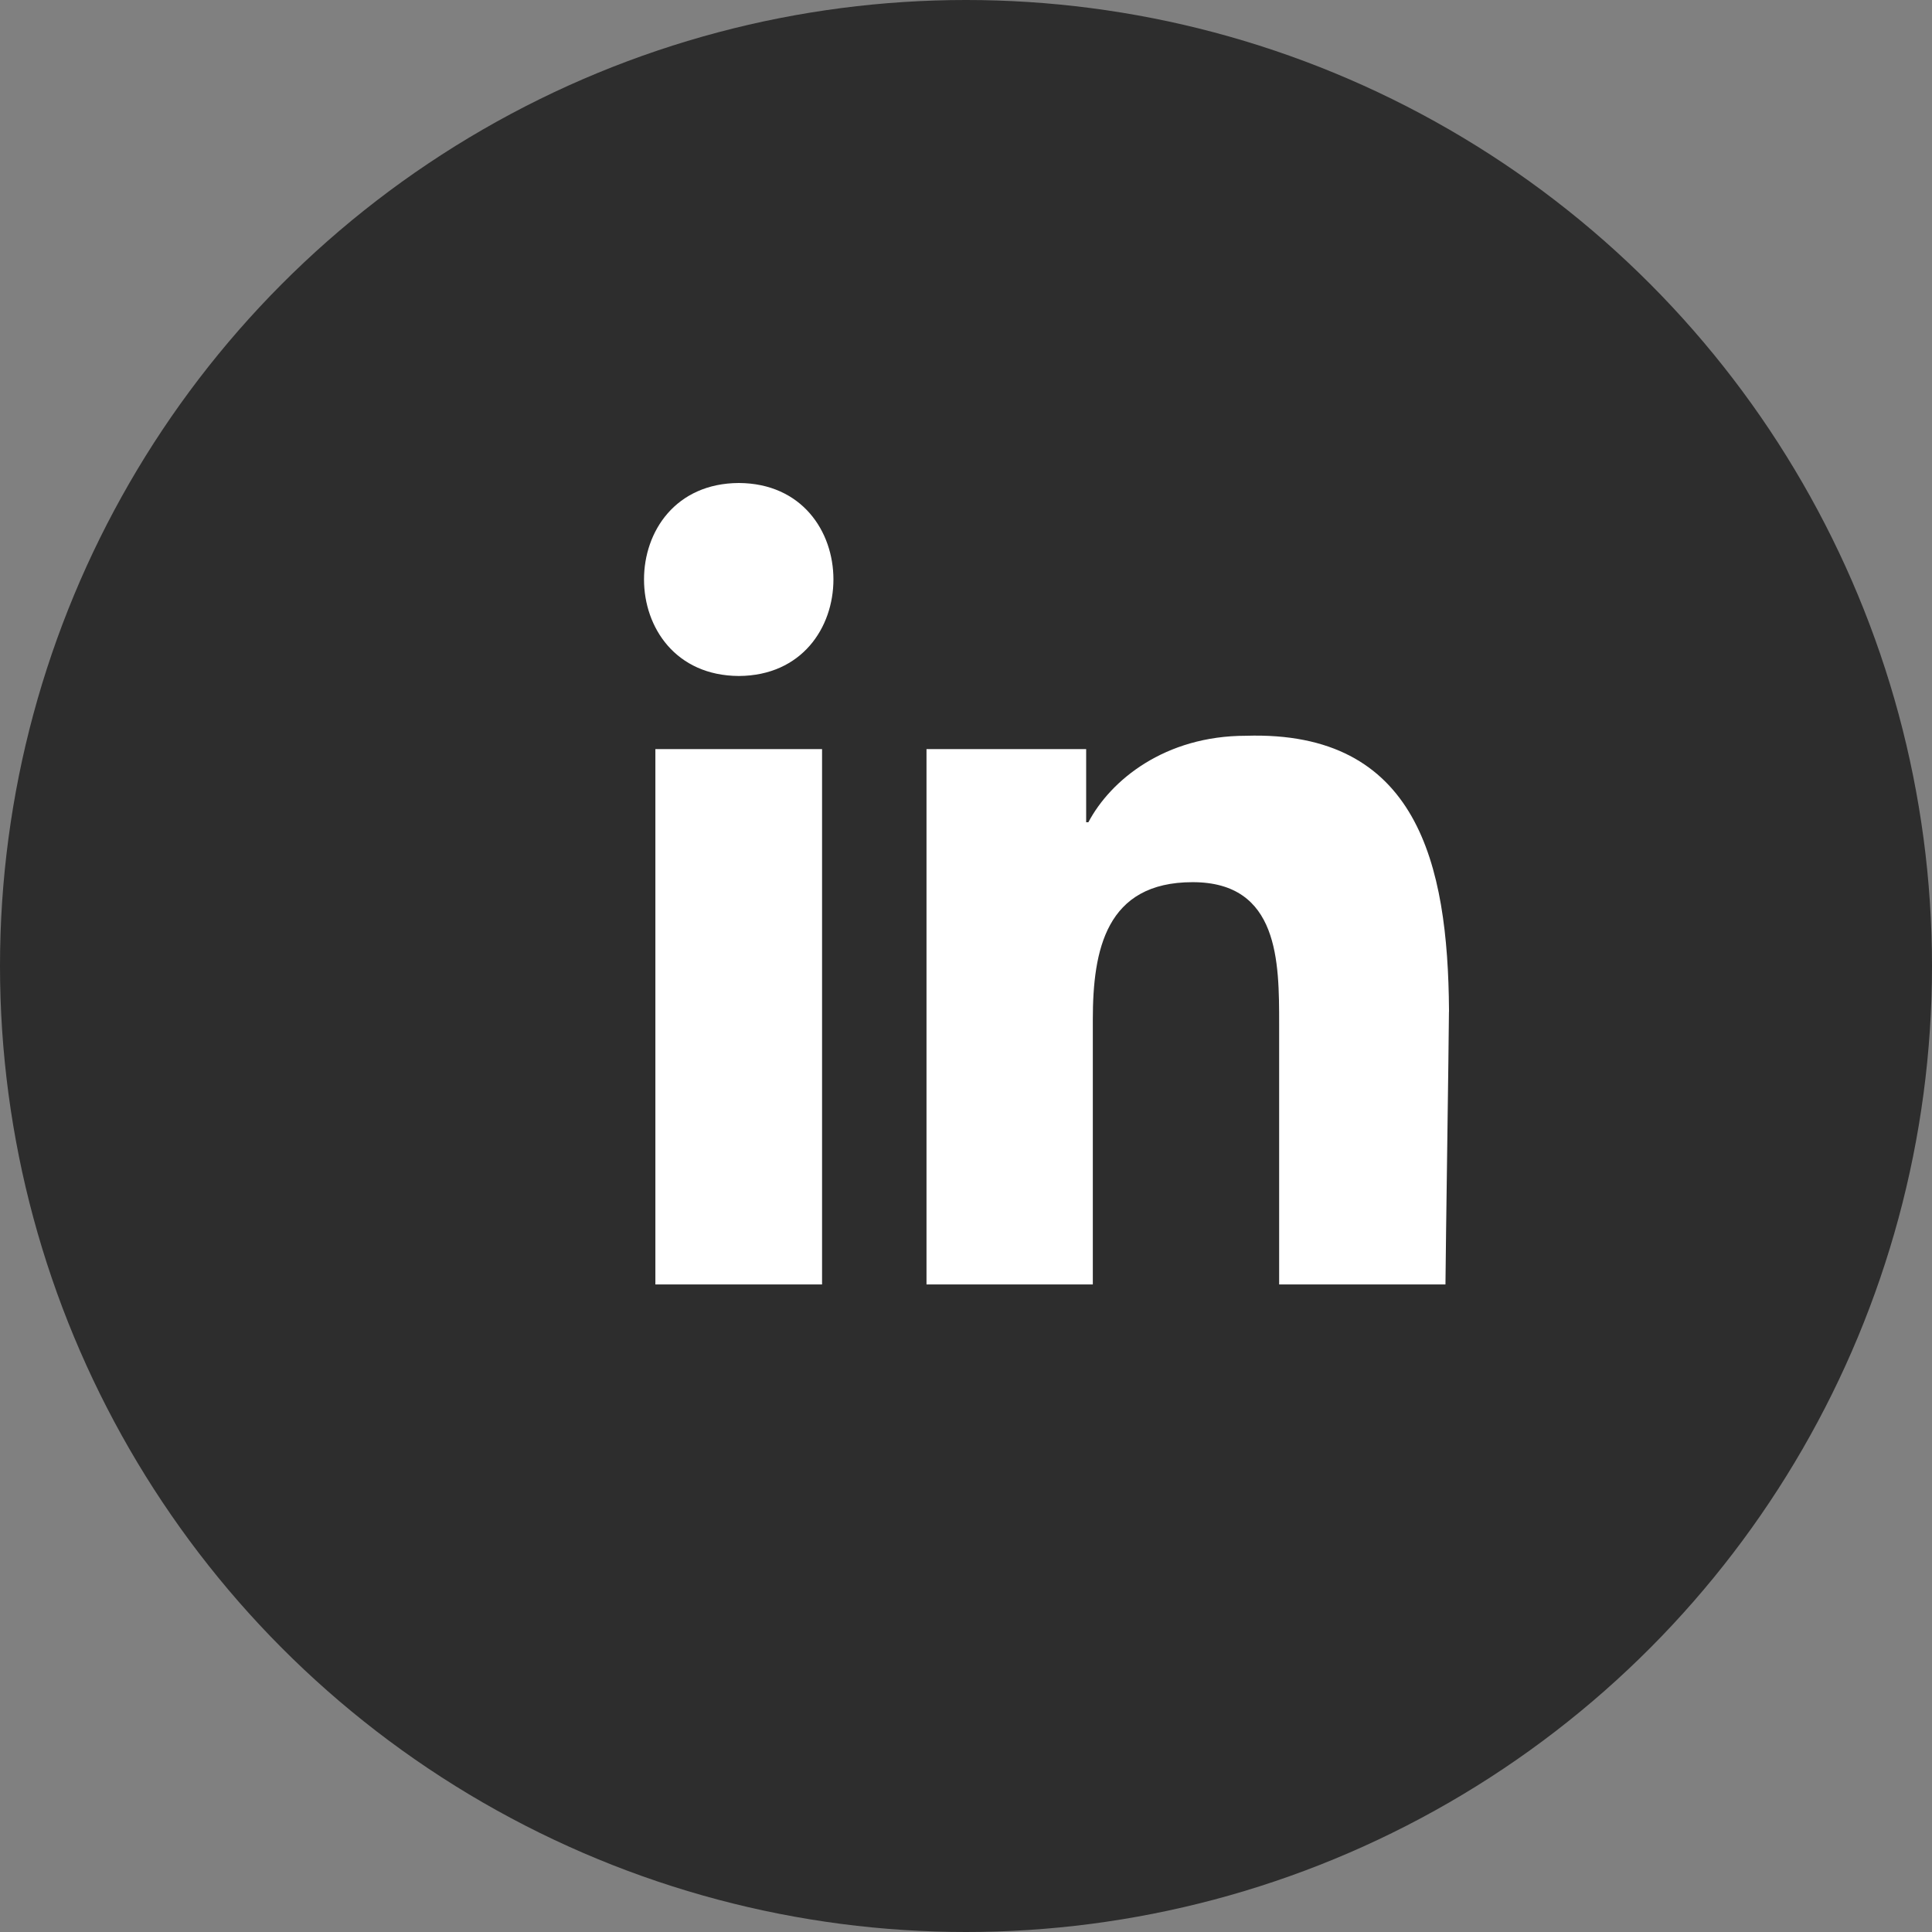
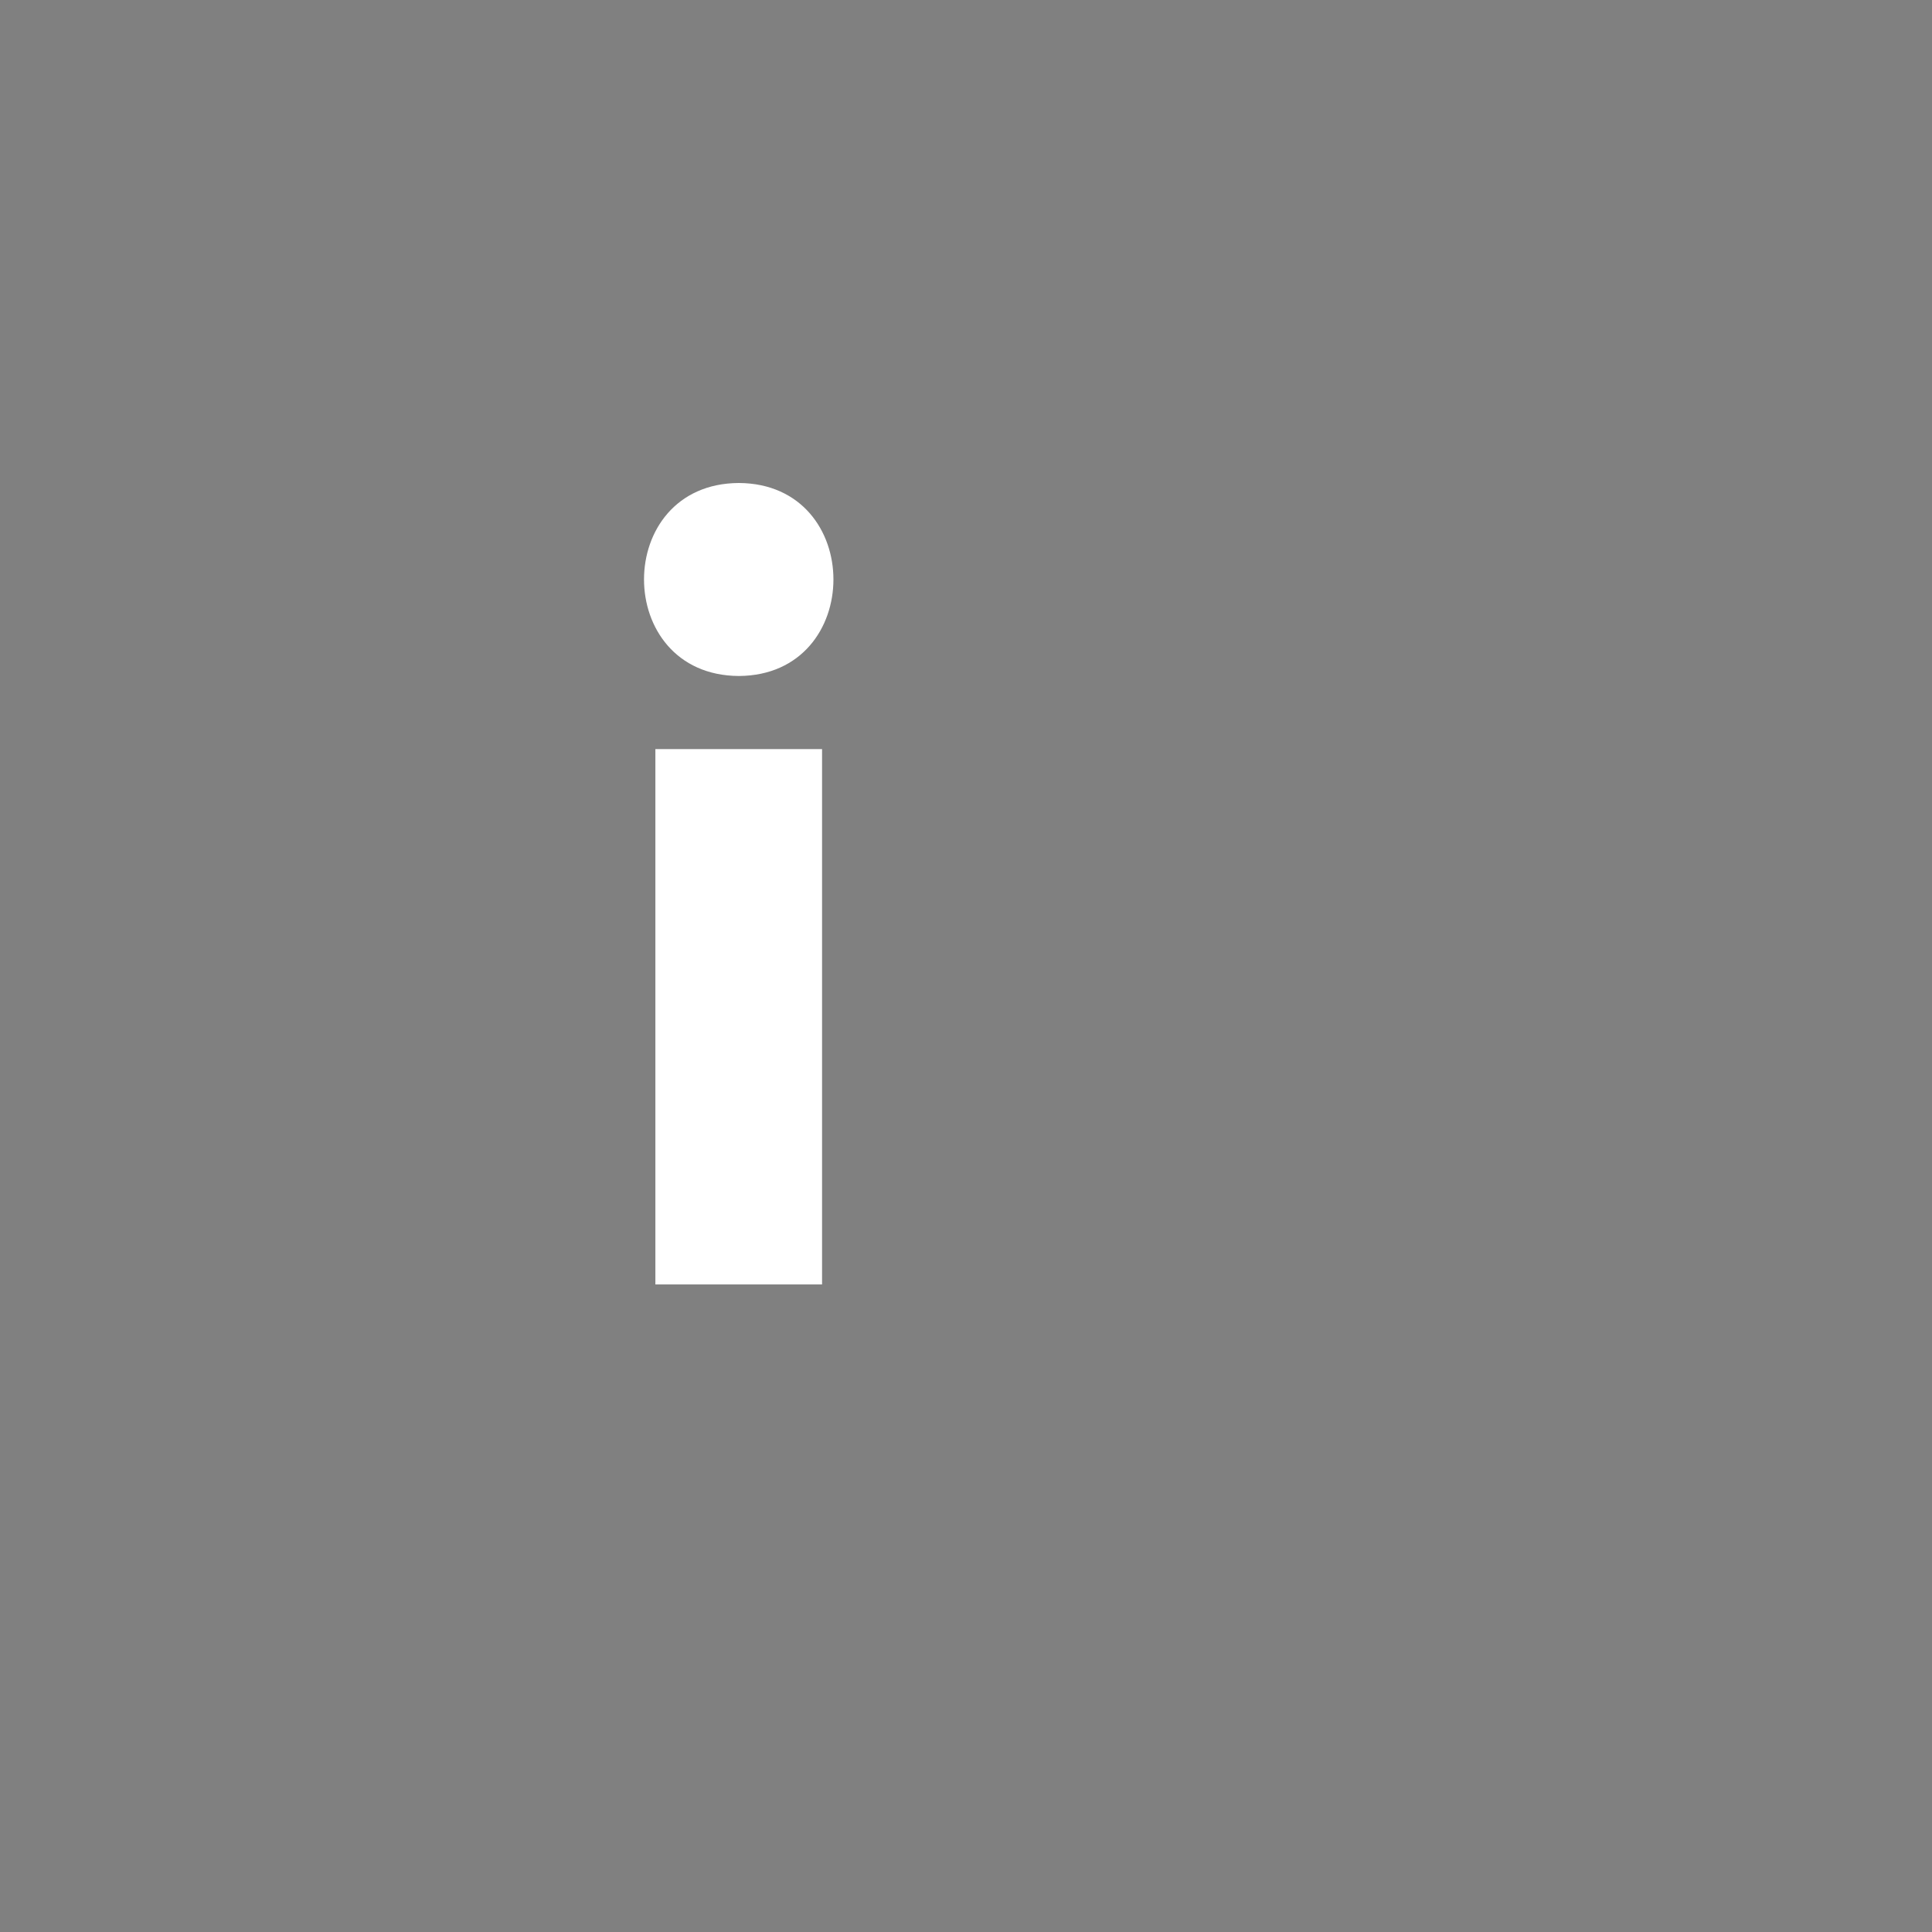
<svg xmlns="http://www.w3.org/2000/svg" width="36" height="36" viewBox="0 0 36 36" fill="none">
  <rect x="0" y="0" width="36" height="36" fill="#808080" stroke="none" />
-   <circle cx="18" cy="18" r="18" fill="#2D2D2D" />
  <g clip-path="url(#clip0_24_4036)">
    <path d="M15.318 13.958H12.212V23.934H15.318V13.958Z" fill="white" />
    <path d="M13.767 9C11.41 9.011 11.413 12.584 13.767 12.596C16.116 12.584 16.119 9.012 13.767 9Z" fill="white" />
-     <path d="M27 18.852V18.821C26.98 16.098 26.416 13.61 23.216 13.71C21.706 13.71 20.695 14.536 20.28 15.322H20.239V13.958H17.264V23.934H20.363V18.999C20.363 17.698 20.609 16.438 22.223 16.438C23.836 16.438 23.835 17.926 23.835 19.083V23.934H26.934C26.939 23.252 26.996 19.451 26.999 18.852H27Z" fill="white" />
  </g>
  <defs>
    <clipPath id="clip0_24_4036">
      <rect width="15" height="14.934" fill="white" transform="translate(12 9)" />
    </clipPath>
  </defs>
</svg>